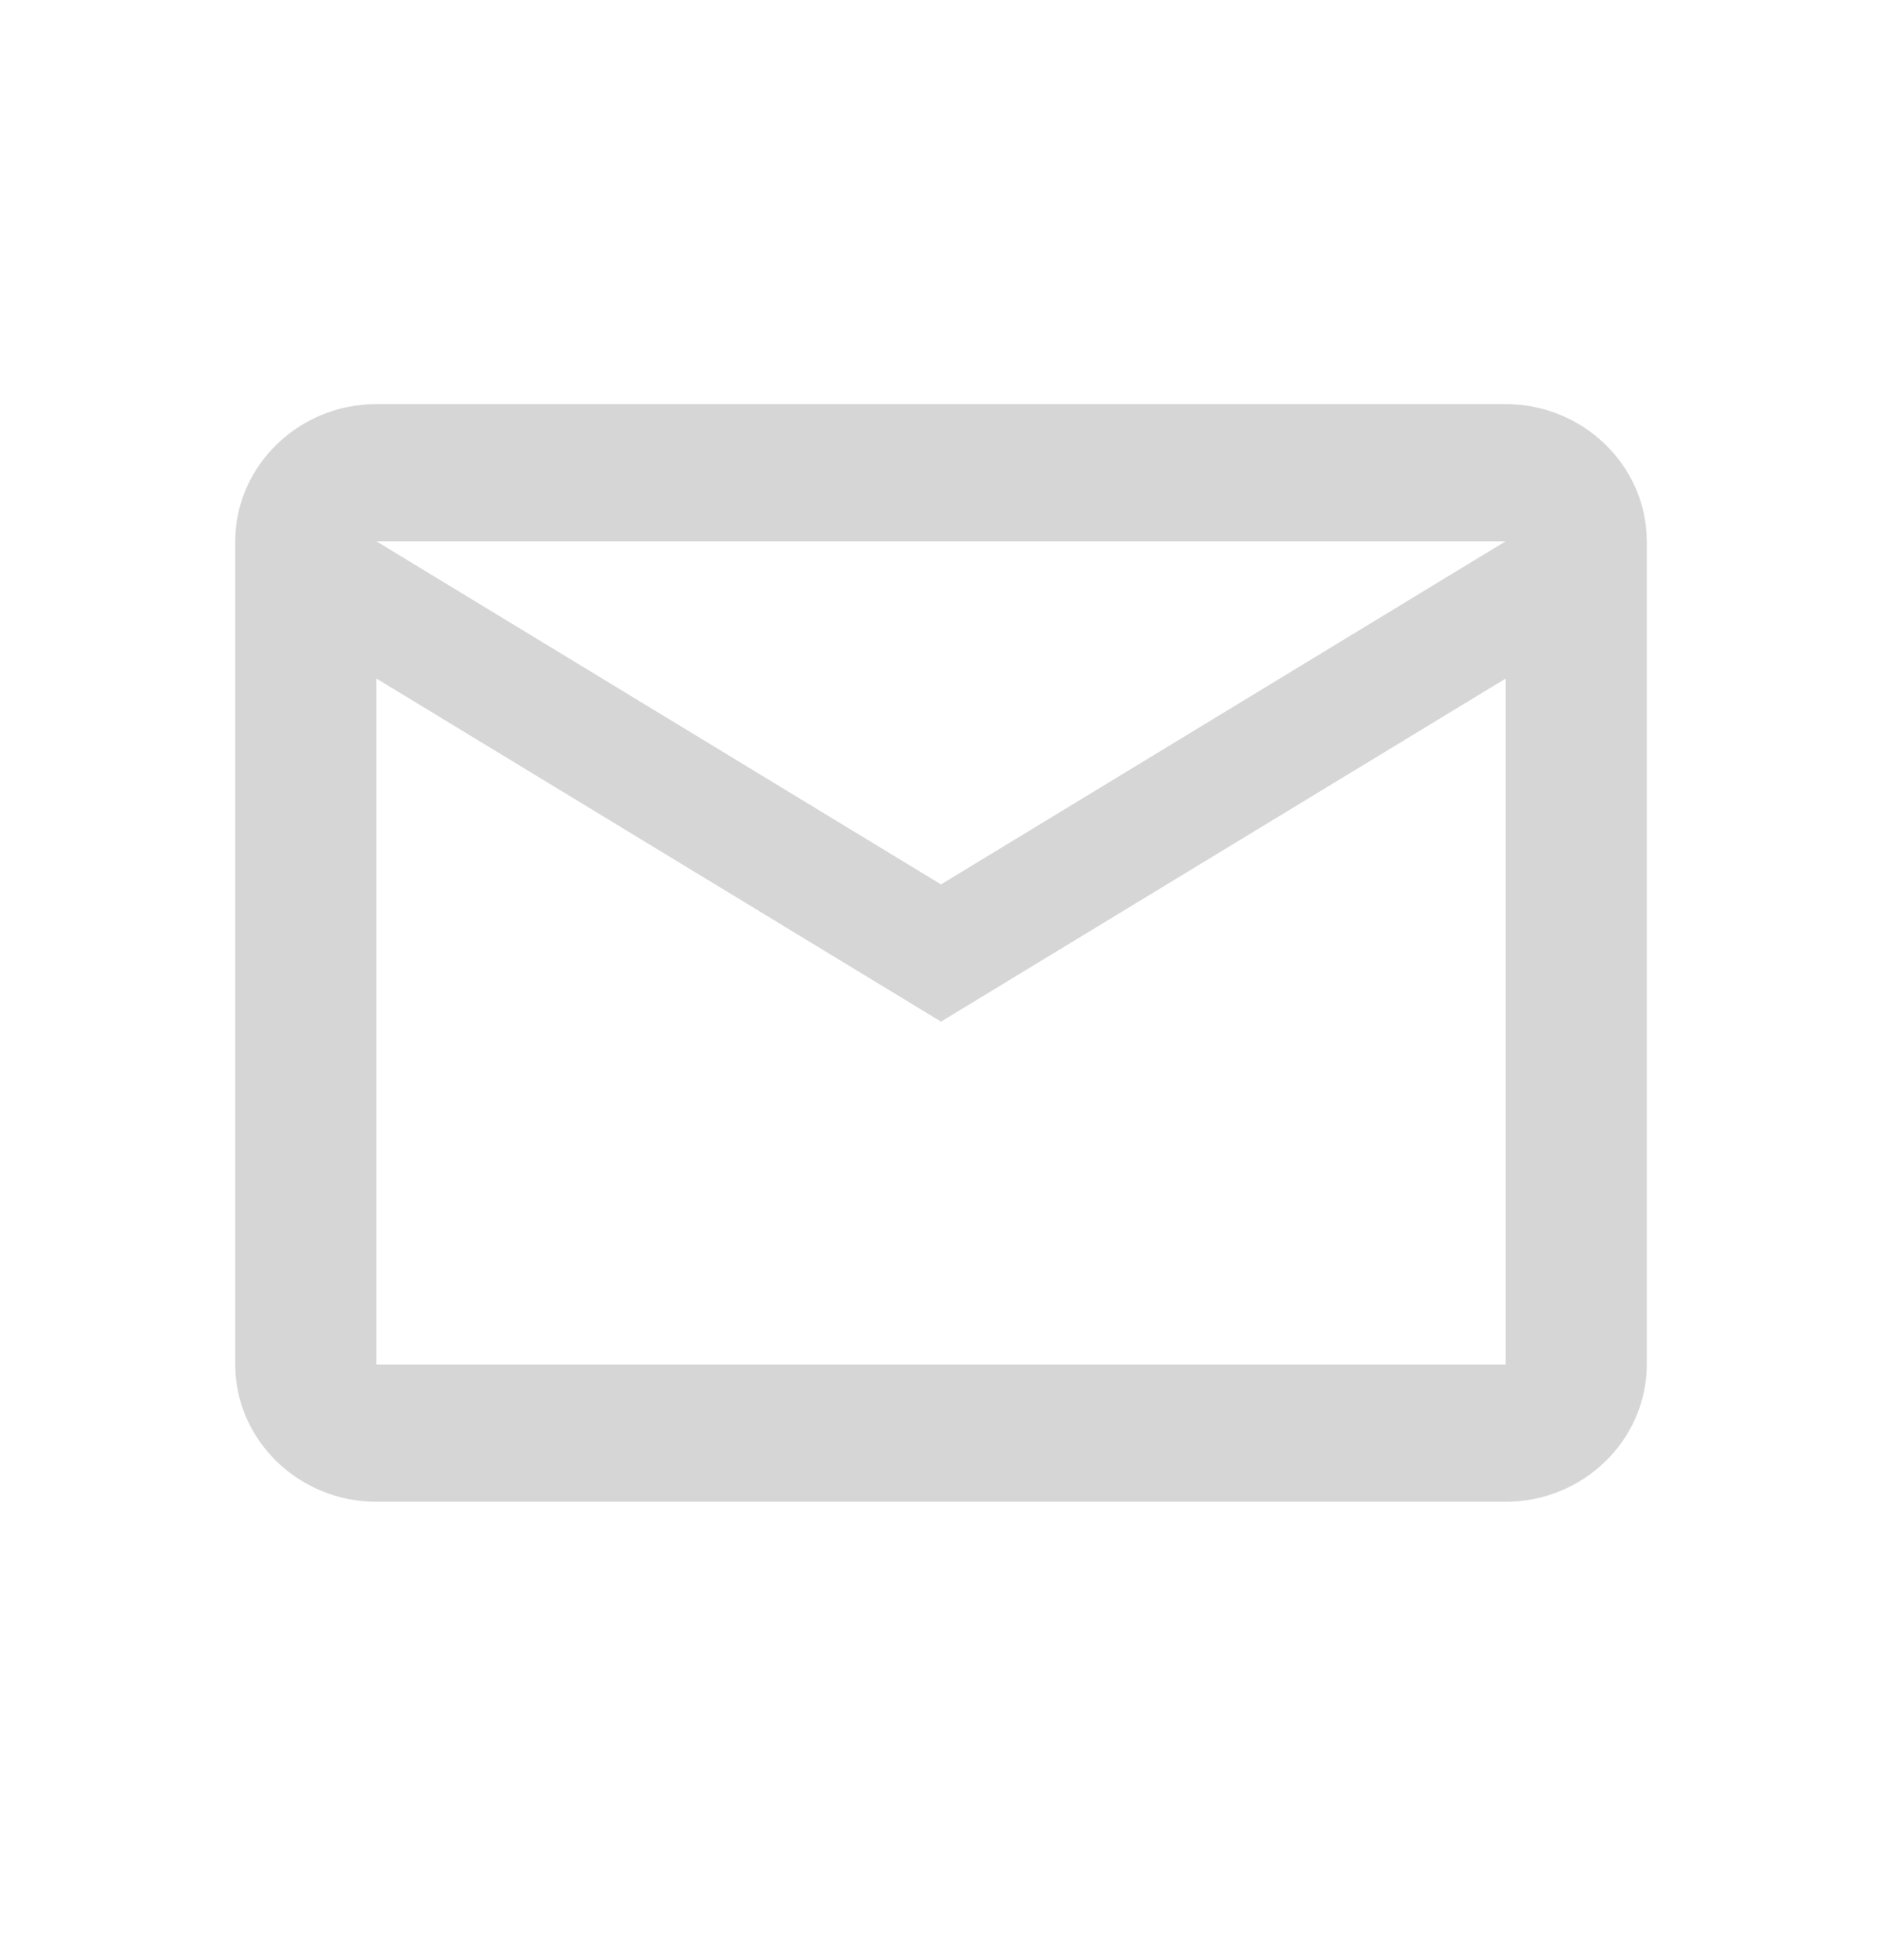
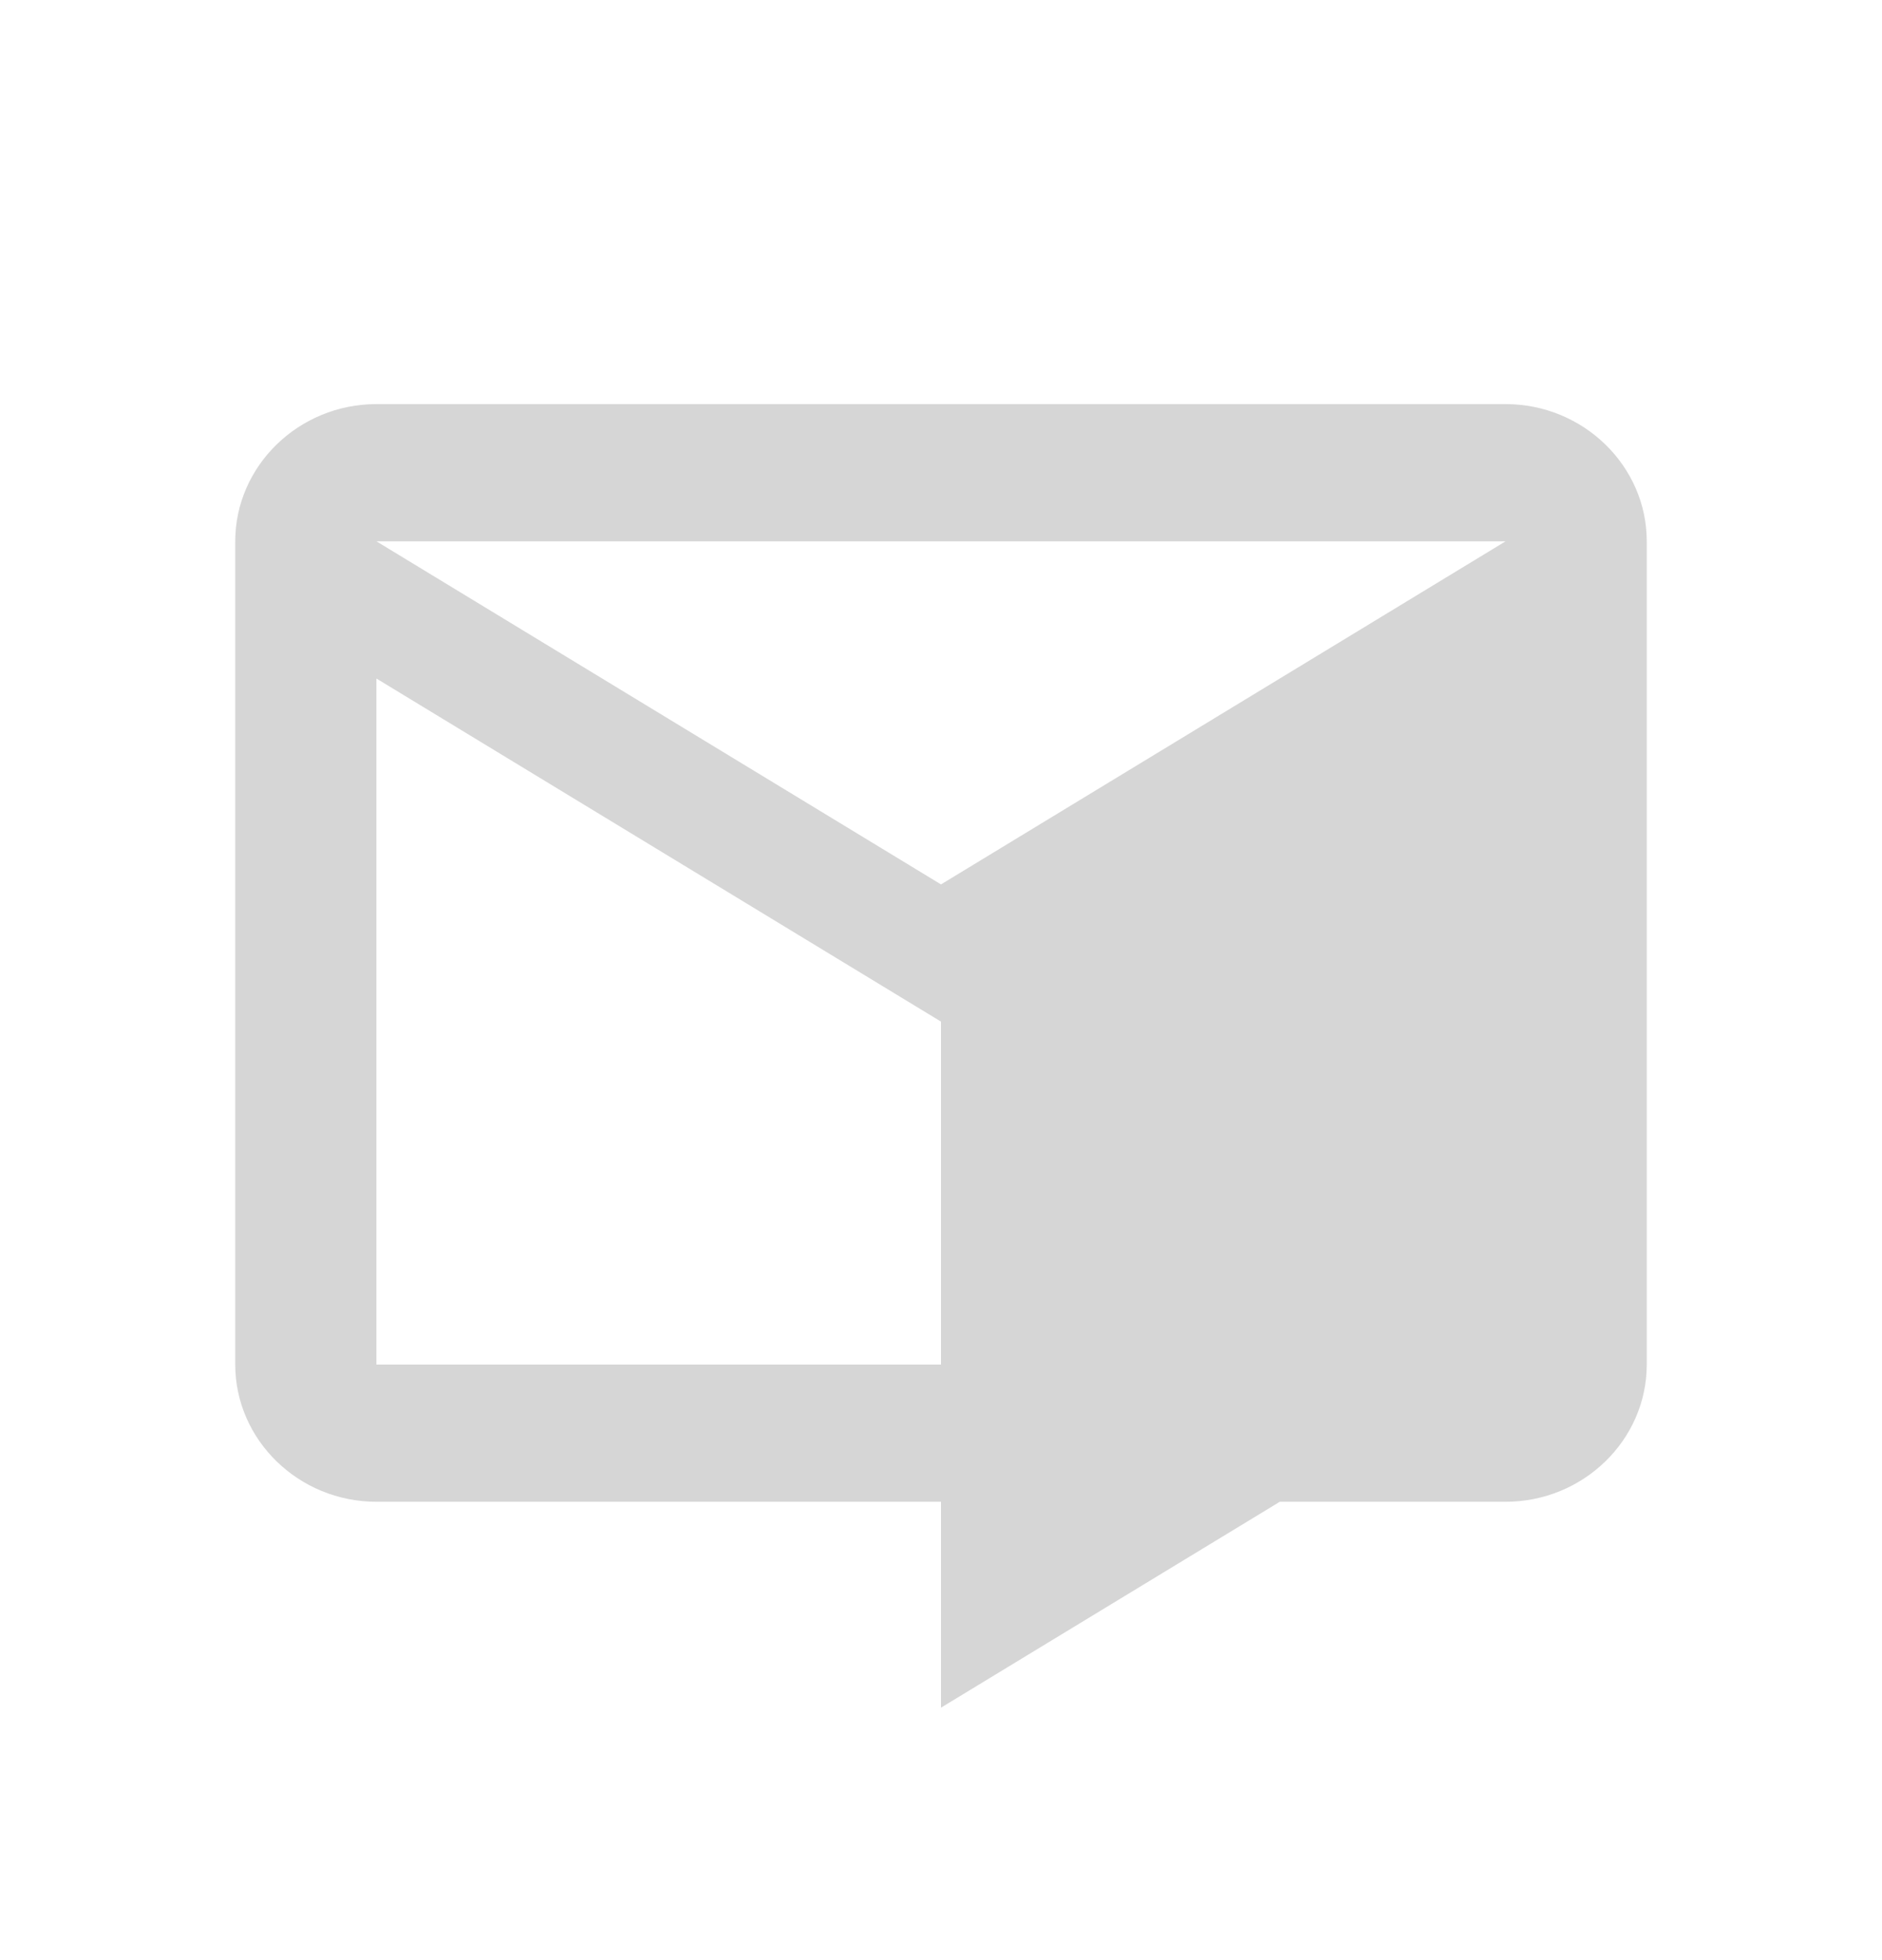
<svg xmlns="http://www.w3.org/2000/svg" width="24" height="25" fill="none">
-   <path fill="#D6D6D6" d="M21 6.904c0-.962-.81-1.75-1.8-1.75H4.8c-.99 0-1.8.788-1.8 1.75v10.5c0 .963.81 1.75 1.8 1.75h14.4c.99 0 1.8-.787 1.8-1.75v-10.5Zm-1.8 0L12 11.28 4.8 6.904h14.4Zm0 10.5H4.8v-8.75L12 13.03l7.2-4.375v8.75Z" />
+   <path fill="#D6D6D6" d="M21 6.904c0-.962-.81-1.75-1.8-1.75H4.8c-.99 0-1.8.788-1.8 1.75v10.5c0 .963.81 1.75 1.8 1.75h14.4c.99 0 1.8-.787 1.8-1.75v-10.5Zm-1.8 0L12 11.28 4.8 6.904h14.4Zm0 10.5H4.8v-8.75L12 13.03v8.75Z" />
</svg>